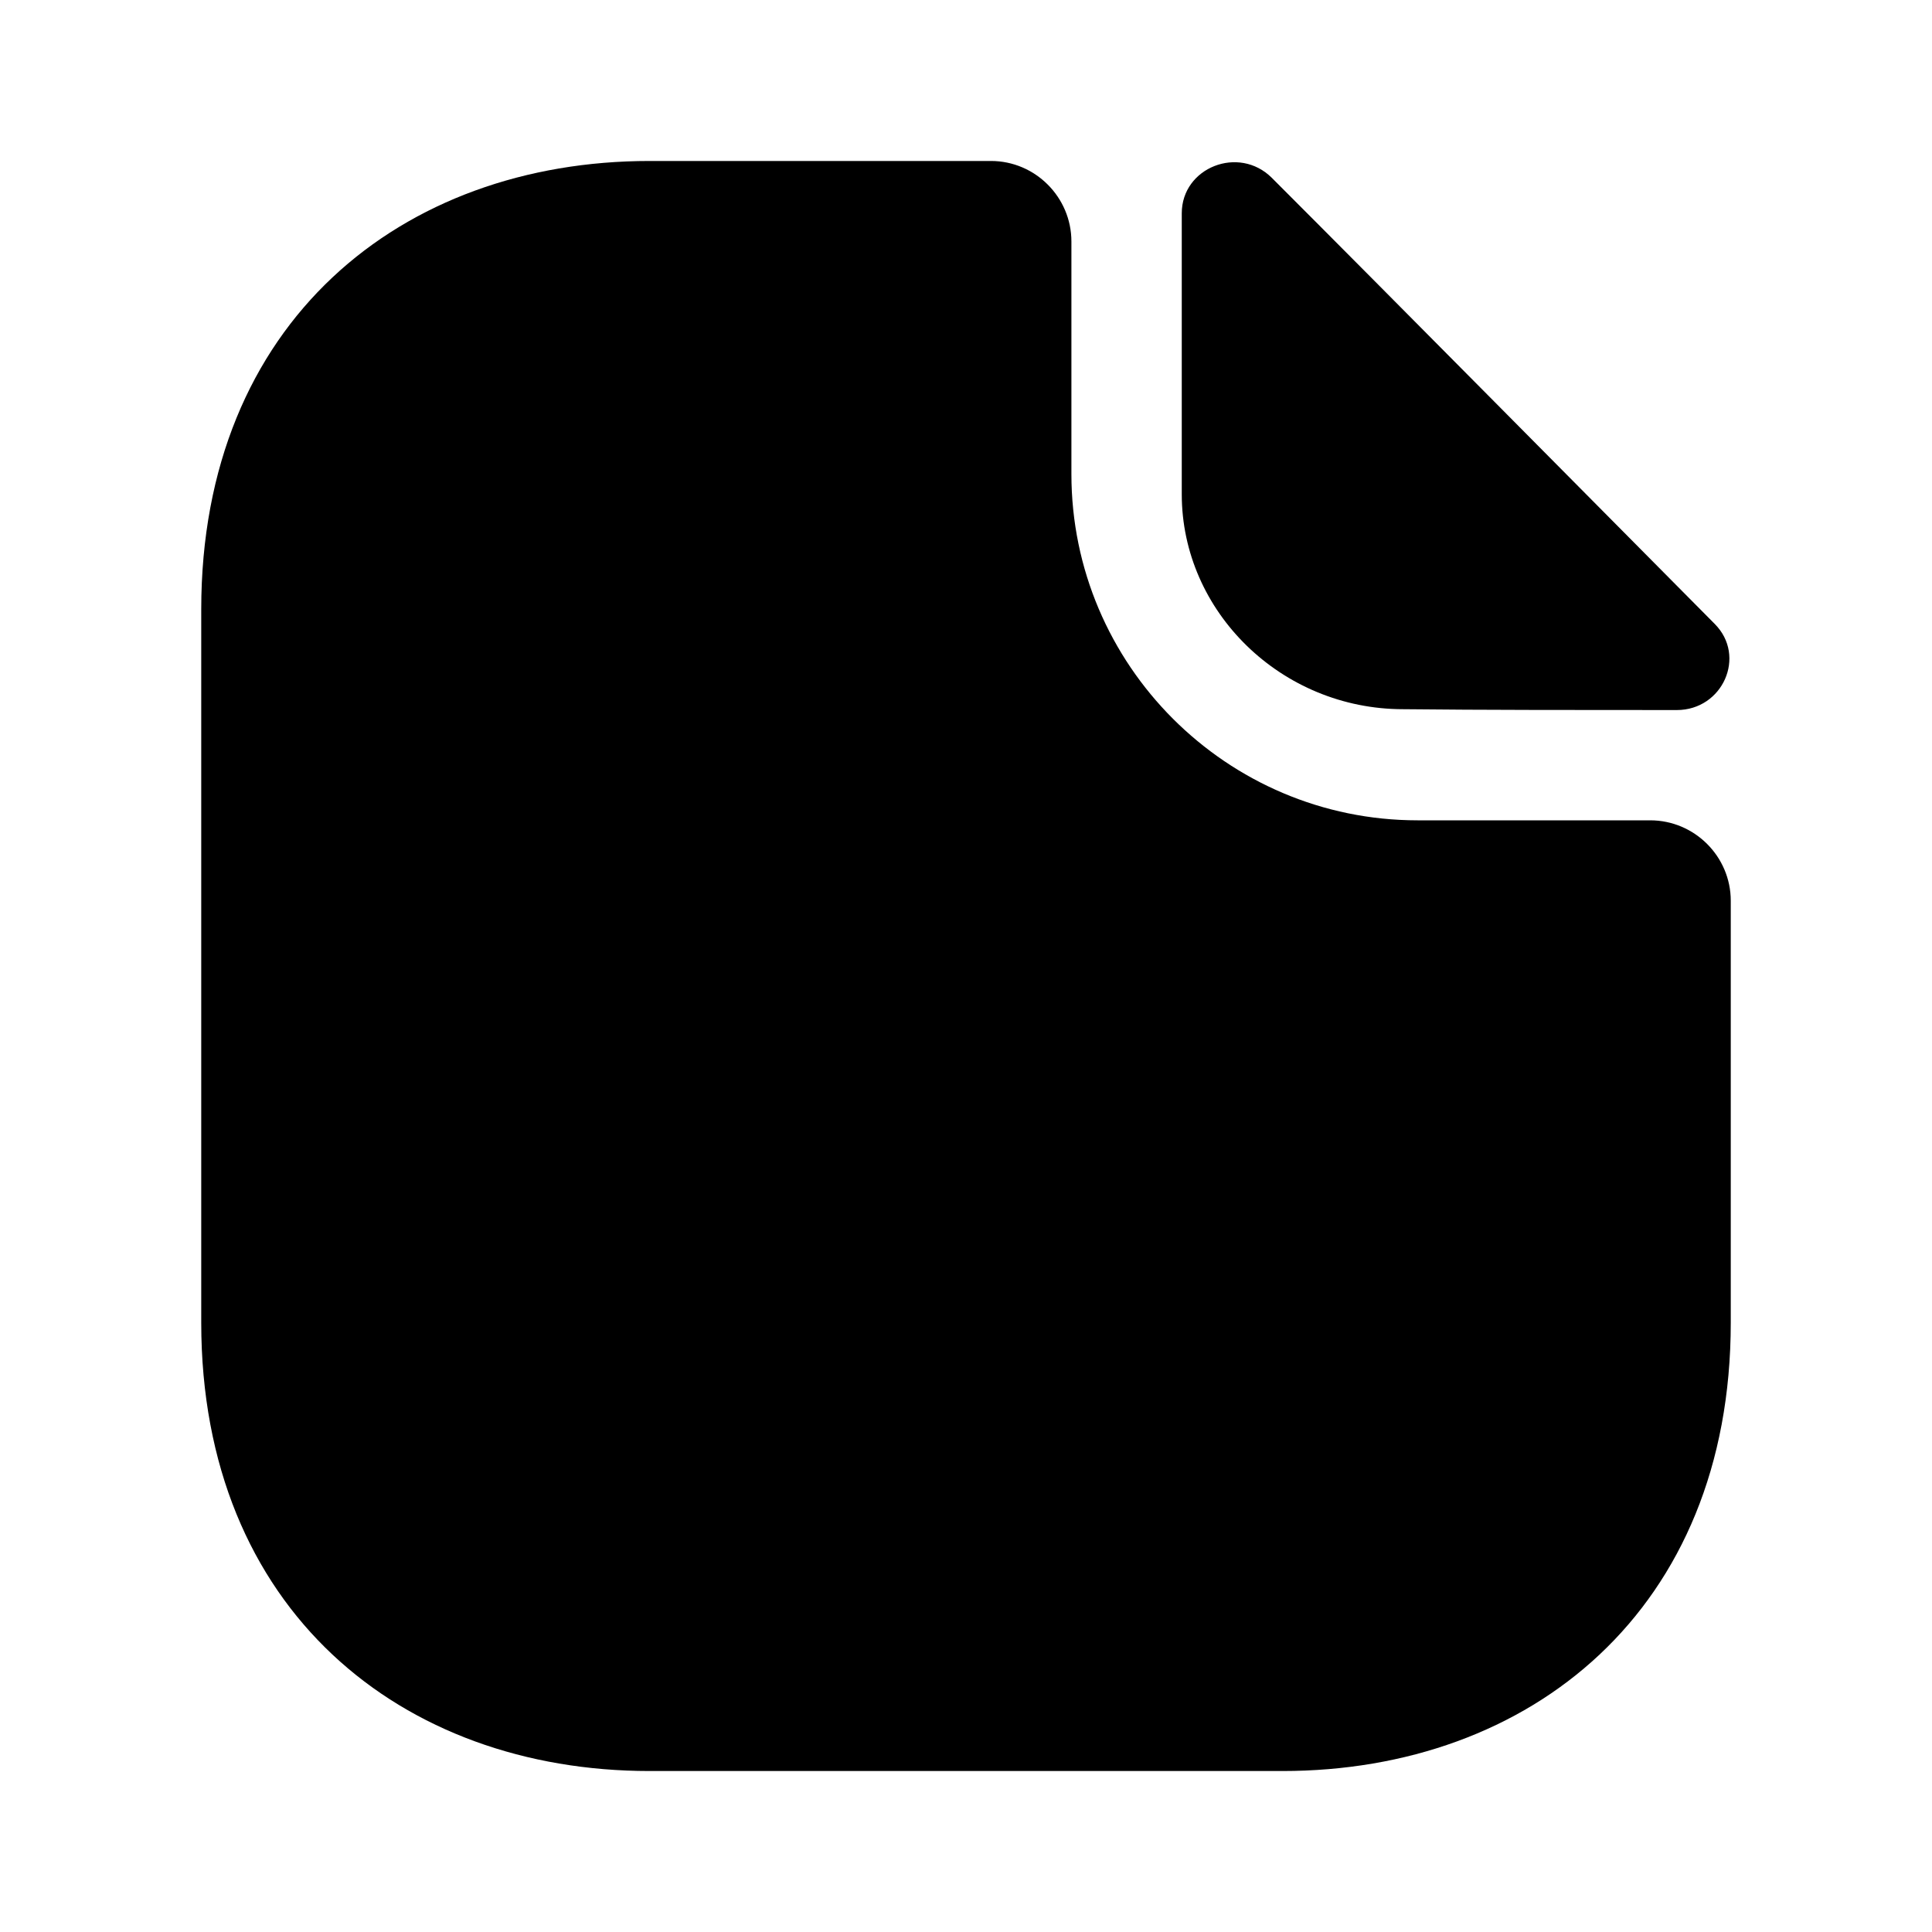
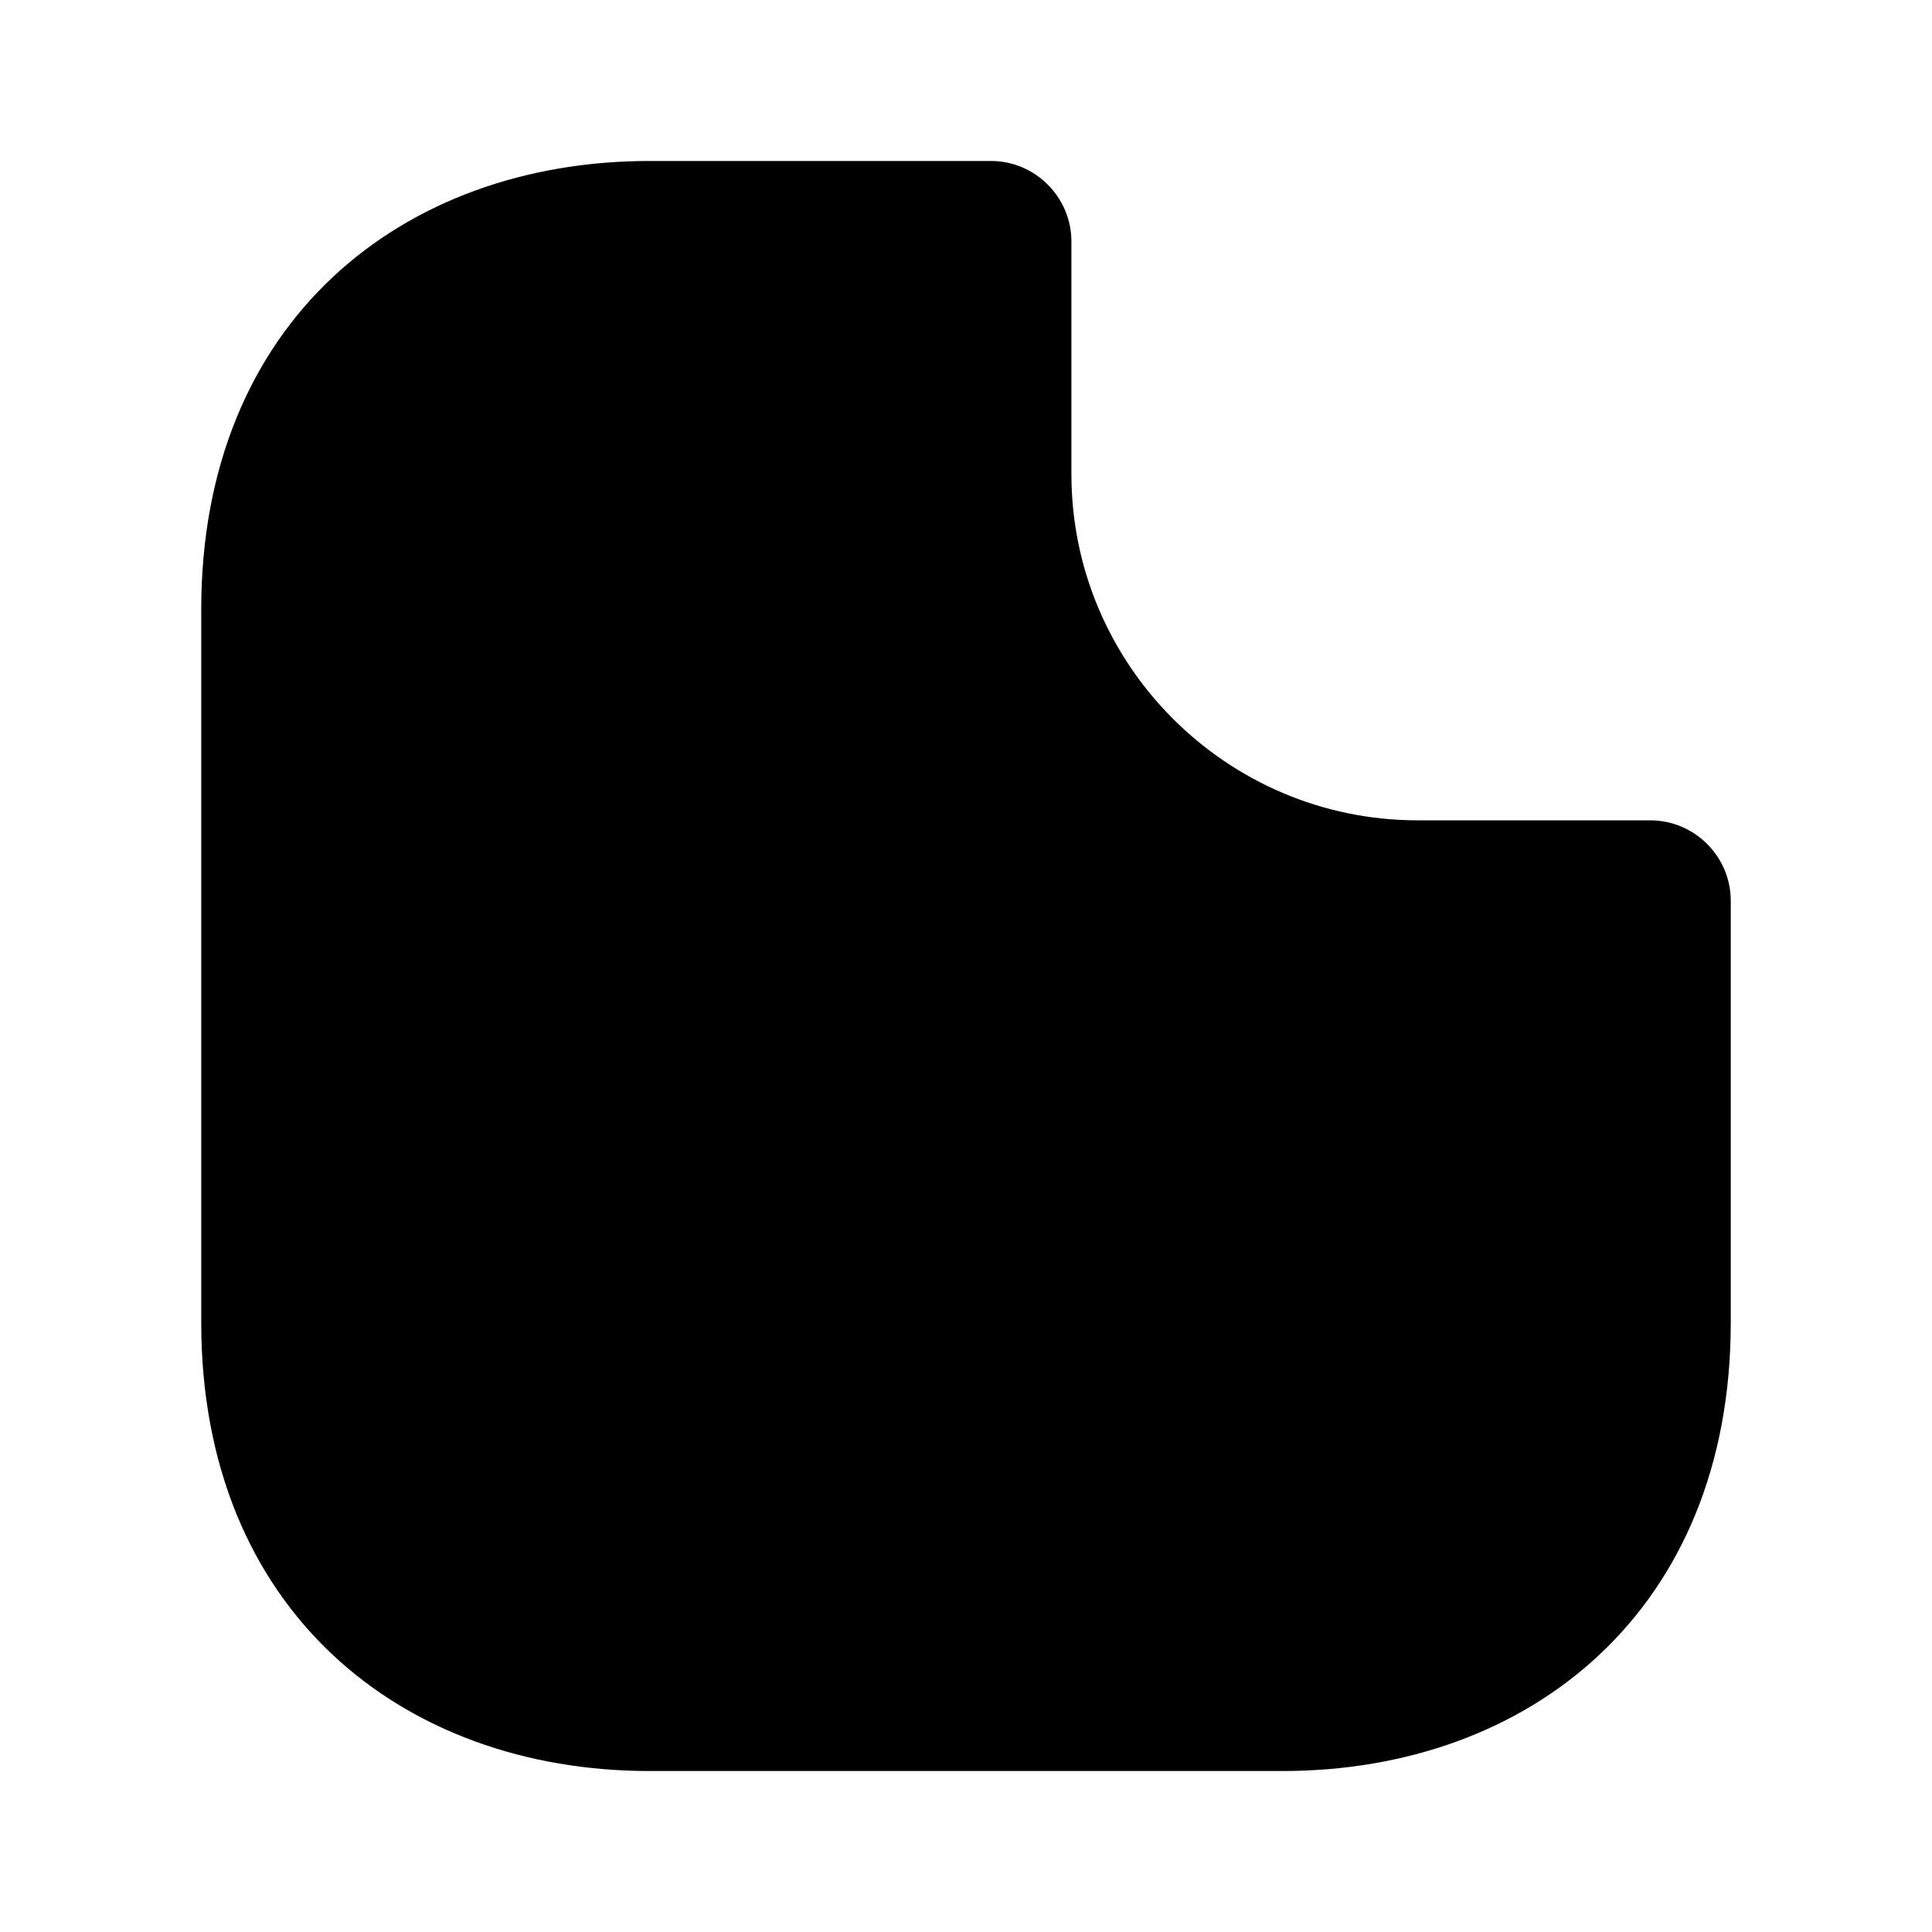
<svg xmlns="http://www.w3.org/2000/svg" width="25" height="25" viewBox="0 0 25 25" fill="none">
  <path d="M21.354 10.615H18.344C15.875 10.615 13.864 8.604 13.864 6.135V3.125C13.864 2.552 13.396 2.083 12.823 2.083H8.406C5.198 2.083 2.604 4.167 2.604 7.885V17.115C2.604 20.833 5.198 22.917 8.406 22.917H16.594C19.802 22.917 22.396 20.833 22.396 17.115V11.656C22.396 11.083 21.927 10.615 21.354 10.615Z" fill="black" />
-   <path d="M16.458 2.302C16.031 1.875 15.292 2.167 15.292 2.76V6.396C15.292 7.917 16.583 9.177 18.156 9.177C19.146 9.188 20.521 9.188 21.698 9.188C22.292 9.188 22.604 8.49 22.188 8.073C20.688 6.563 18 3.844 16.458 2.302Z" fill="black" />
</svg>